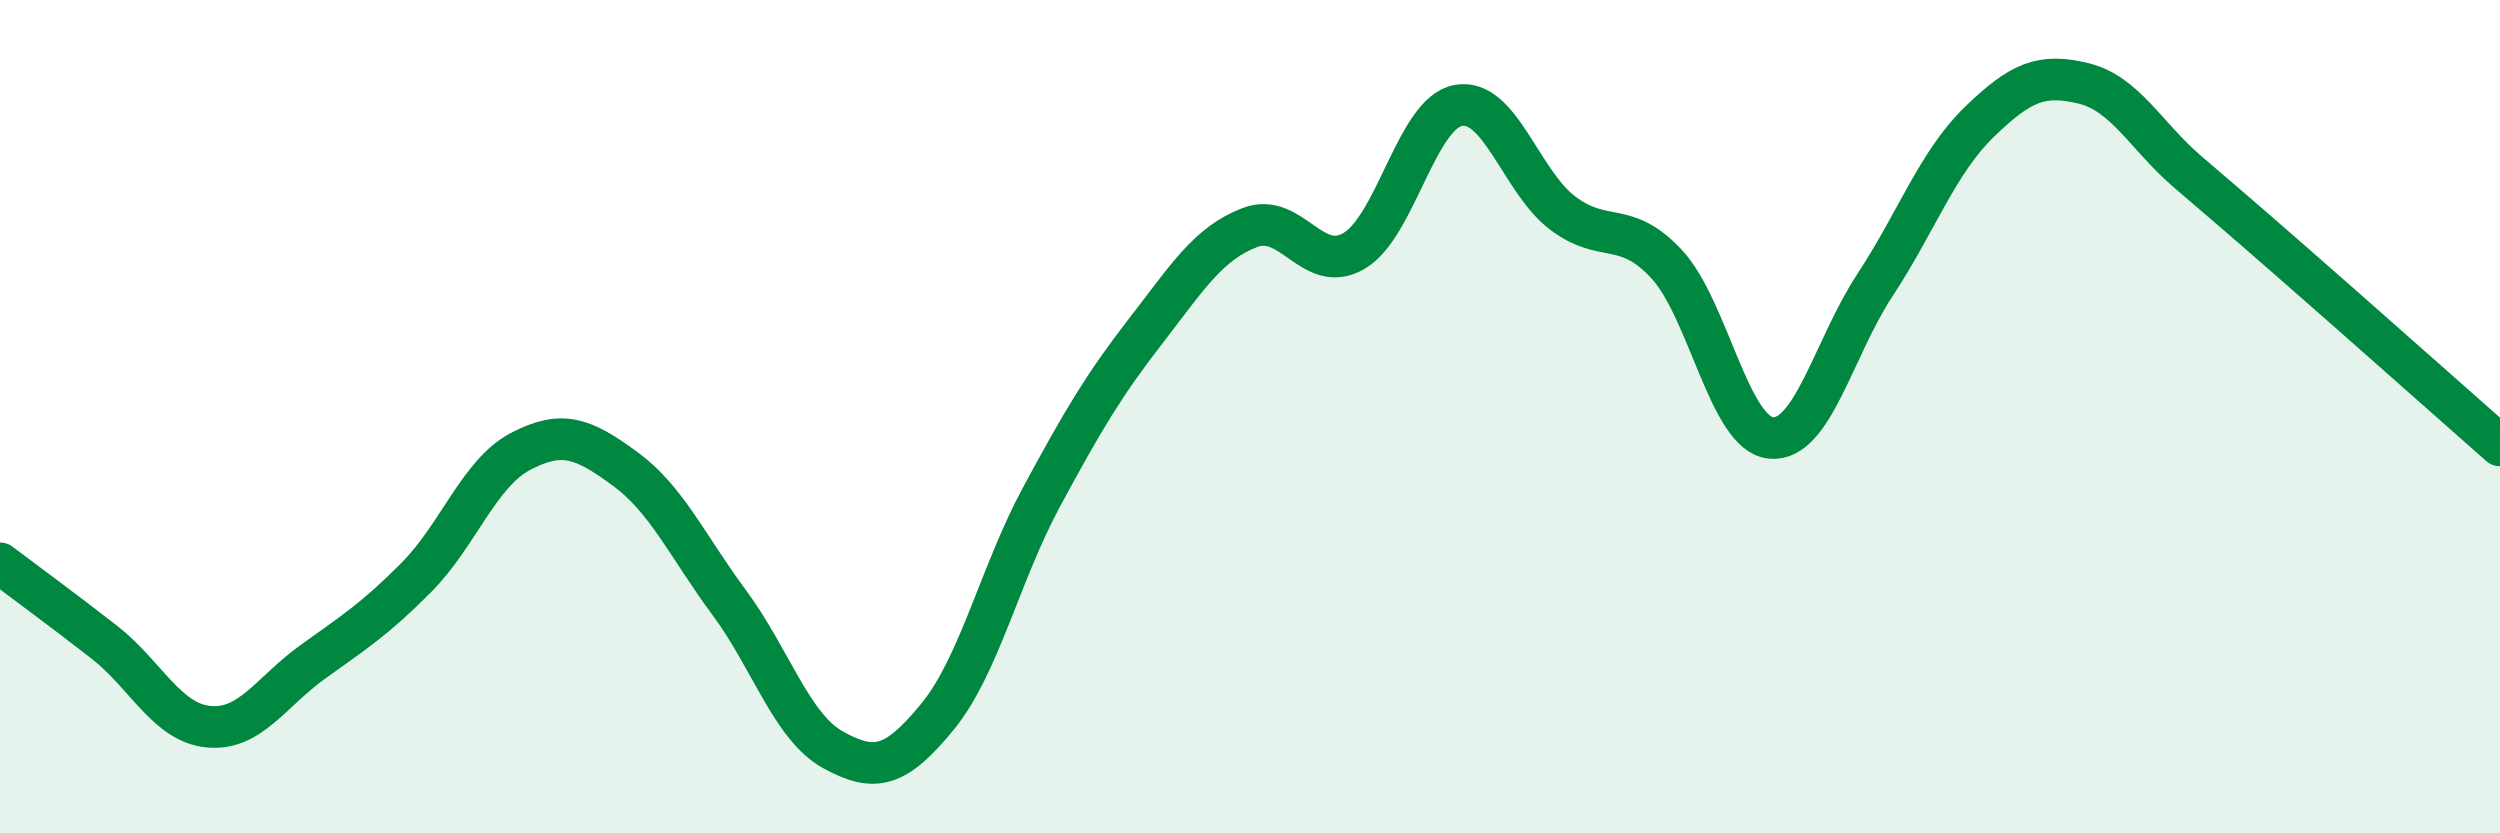
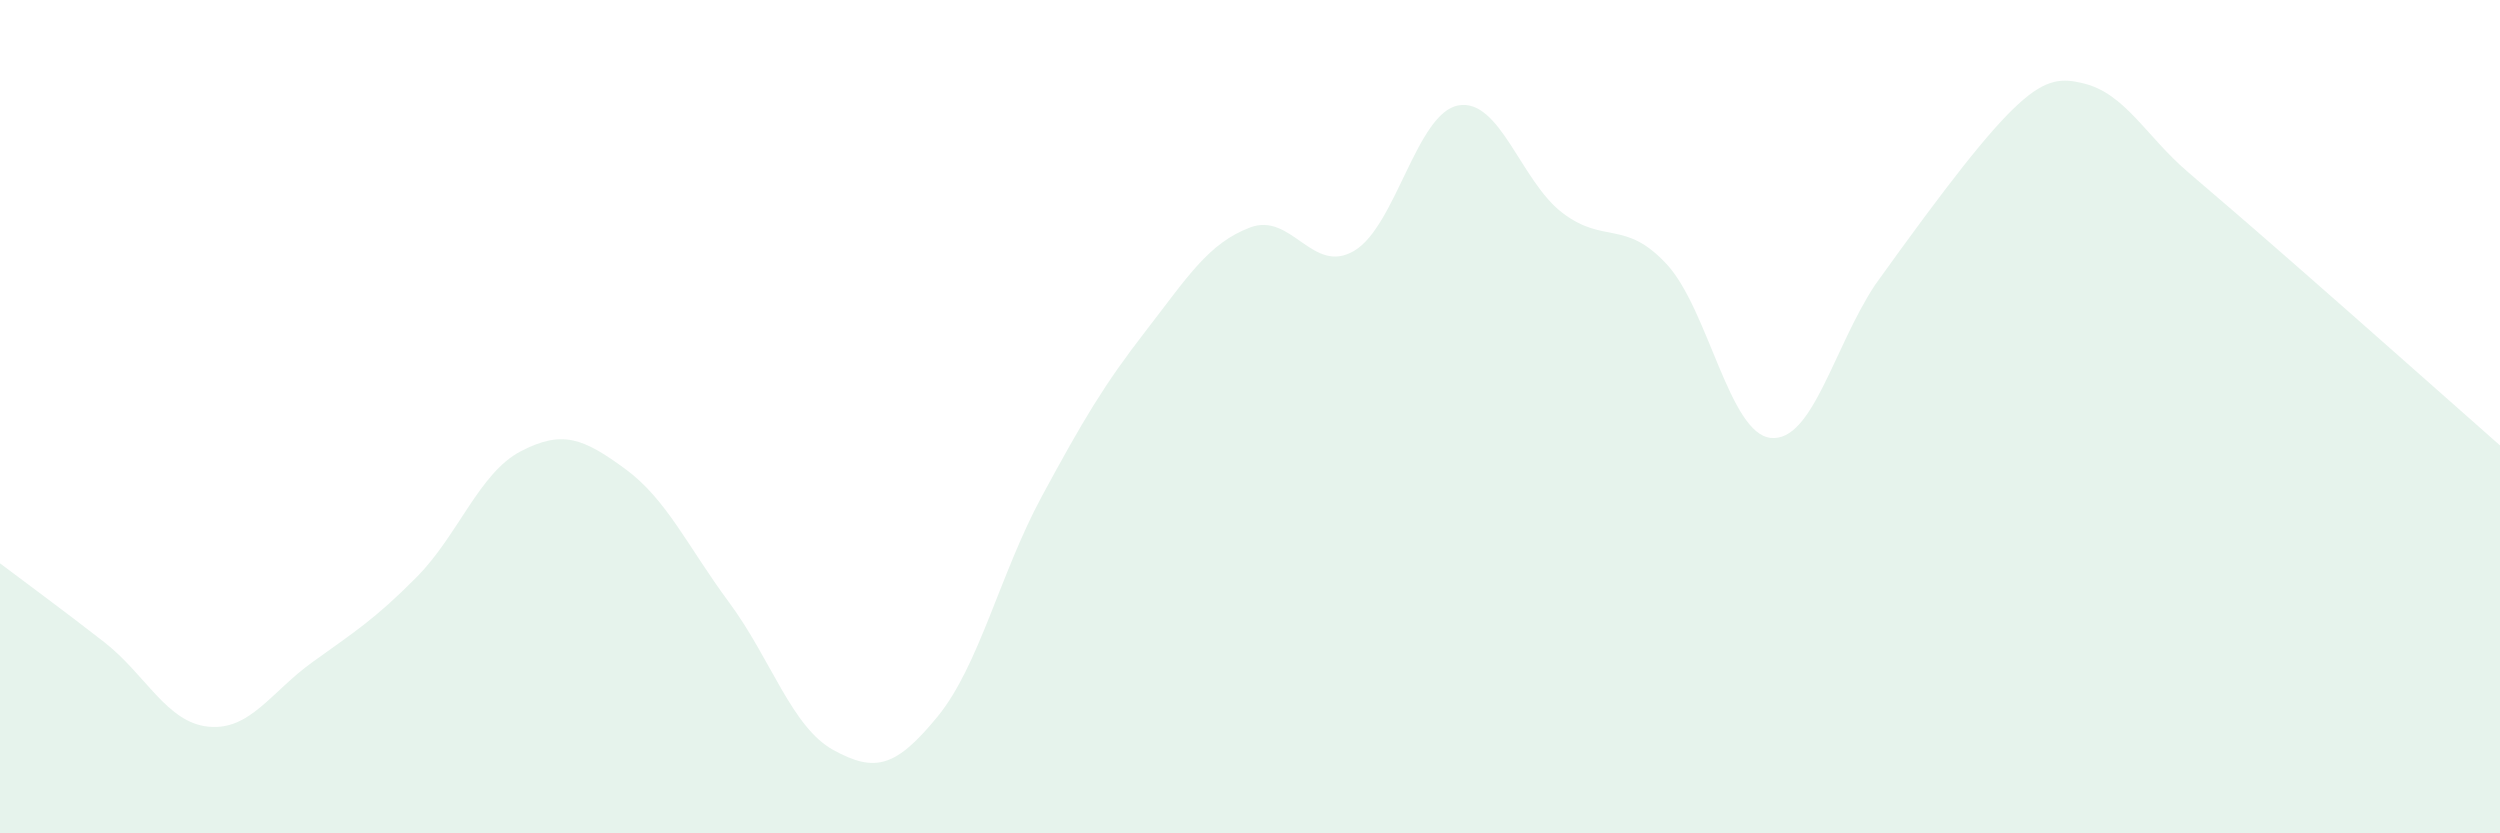
<svg xmlns="http://www.w3.org/2000/svg" width="60" height="20" viewBox="0 0 60 20">
-   <path d="M 0,13.52 C 0.5,13.9 1.5,14.63 2.5,15.41 C 3.5,16.19 4,17.34 5,17.44 C 6,17.54 6.5,16.61 7.5,15.89 C 8.5,15.17 9,14.86 10,13.85 C 11,12.84 11.5,11.35 12.5,10.83 C 13.5,10.31 14,10.52 15,11.25 C 16,11.98 16.5,13.11 17.5,14.46 C 18.5,15.81 19,17.45 20,18 C 21,18.55 21.5,18.42 22.5,17.2 C 23.5,15.98 24,13.77 25,11.92 C 26,10.07 26.5,9.23 27.5,7.94 C 28.5,6.65 29,5.84 30,5.46 C 31,5.08 31.5,6.61 32.5,6.02 C 33.5,5.43 34,2.71 35,2.53 C 36,2.35 36.5,4.35 37.5,5.11 C 38.5,5.87 39,5.26 40,6.34 C 41,7.42 41.5,10.41 42.5,10.51 C 43.5,10.61 44,8.36 45,6.84 C 46,5.32 46.5,3.9 47.5,2.93 C 48.5,1.96 49,1.76 50,2 C 51,2.24 51.5,3.26 52.5,4.12 C 53.5,4.98 53.5,4.97 55,6.28 C 56.5,7.59 59,9.81 60,10.69L60 20L0 20Z" fill="#008740" opacity="0.1" stroke-linecap="round" stroke-linejoin="round" />
-   <path d="M 0,13.52 C 0.5,13.9 1.5,14.63 2.5,15.41 C 3.5,16.19 4,17.34 5,17.44 C 6,17.54 6.5,16.61 7.5,15.89 C 8.5,15.17 9,14.86 10,13.85 C 11,12.84 11.5,11.35 12.5,10.83 C 13.5,10.31 14,10.52 15,11.25 C 16,11.98 16.5,13.11 17.5,14.46 C 18.5,15.81 19,17.45 20,18 C 21,18.55 21.5,18.42 22.5,17.2 C 23.5,15.98 24,13.77 25,11.92 C 26,10.07 26.5,9.23 27.5,7.94 C 28.5,6.65 29,5.84 30,5.46 C 31,5.08 31.5,6.61 32.5,6.02 C 33.5,5.43 34,2.71 35,2.53 C 36,2.35 36.5,4.35 37.5,5.11 C 38.5,5.87 39,5.26 40,6.34 C 41,7.42 41.5,10.41 42.5,10.51 C 43.5,10.61 44,8.36 45,6.84 C 46,5.32 46.5,3.9 47.5,2.93 C 48.5,1.96 49,1.76 50,2 C 51,2.24 51.5,3.26 52.5,4.12 C 53.5,4.98 53.5,4.97 55,6.28 C 56.5,7.59 59,9.81 60,10.69" stroke="#008740" stroke-width="1" fill="none" stroke-linecap="round" stroke-linejoin="round" />
+   <path d="M 0,13.52 C 0.5,13.9 1.5,14.63 2.5,15.41 C 3.5,16.19 4,17.34 5,17.44 C 6,17.54 6.5,16.61 7.5,15.89 C 8.5,15.17 9,14.86 10,13.85 C 11,12.84 11.5,11.35 12.5,10.83 C 13.5,10.31 14,10.52 15,11.25 C 16,11.98 16.5,13.11 17.5,14.46 C 18.5,15.81 19,17.45 20,18 C 21,18.55 21.5,18.42 22.5,17.2 C 23.5,15.98 24,13.77 25,11.92 C 26,10.07 26.5,9.23 27.5,7.94 C 28.5,6.65 29,5.84 30,5.46 C 31,5.08 31.5,6.61 32.5,6.02 C 33.5,5.43 34,2.71 35,2.53 C 36,2.35 36.5,4.35 37.5,5.11 C 38.5,5.87 39,5.26 40,6.34 C 41,7.42 41.5,10.41 42.5,10.51 C 43.5,10.61 44,8.36 45,6.84 C 48.5,1.96 49,1.76 50,2 C 51,2.24 51.5,3.26 52.5,4.12 C 53.5,4.98 53.5,4.97 55,6.28 C 56.5,7.59 59,9.81 60,10.69L60 20L0 20Z" fill="#008740" opacity="0.1" stroke-linecap="round" stroke-linejoin="round" />
</svg>